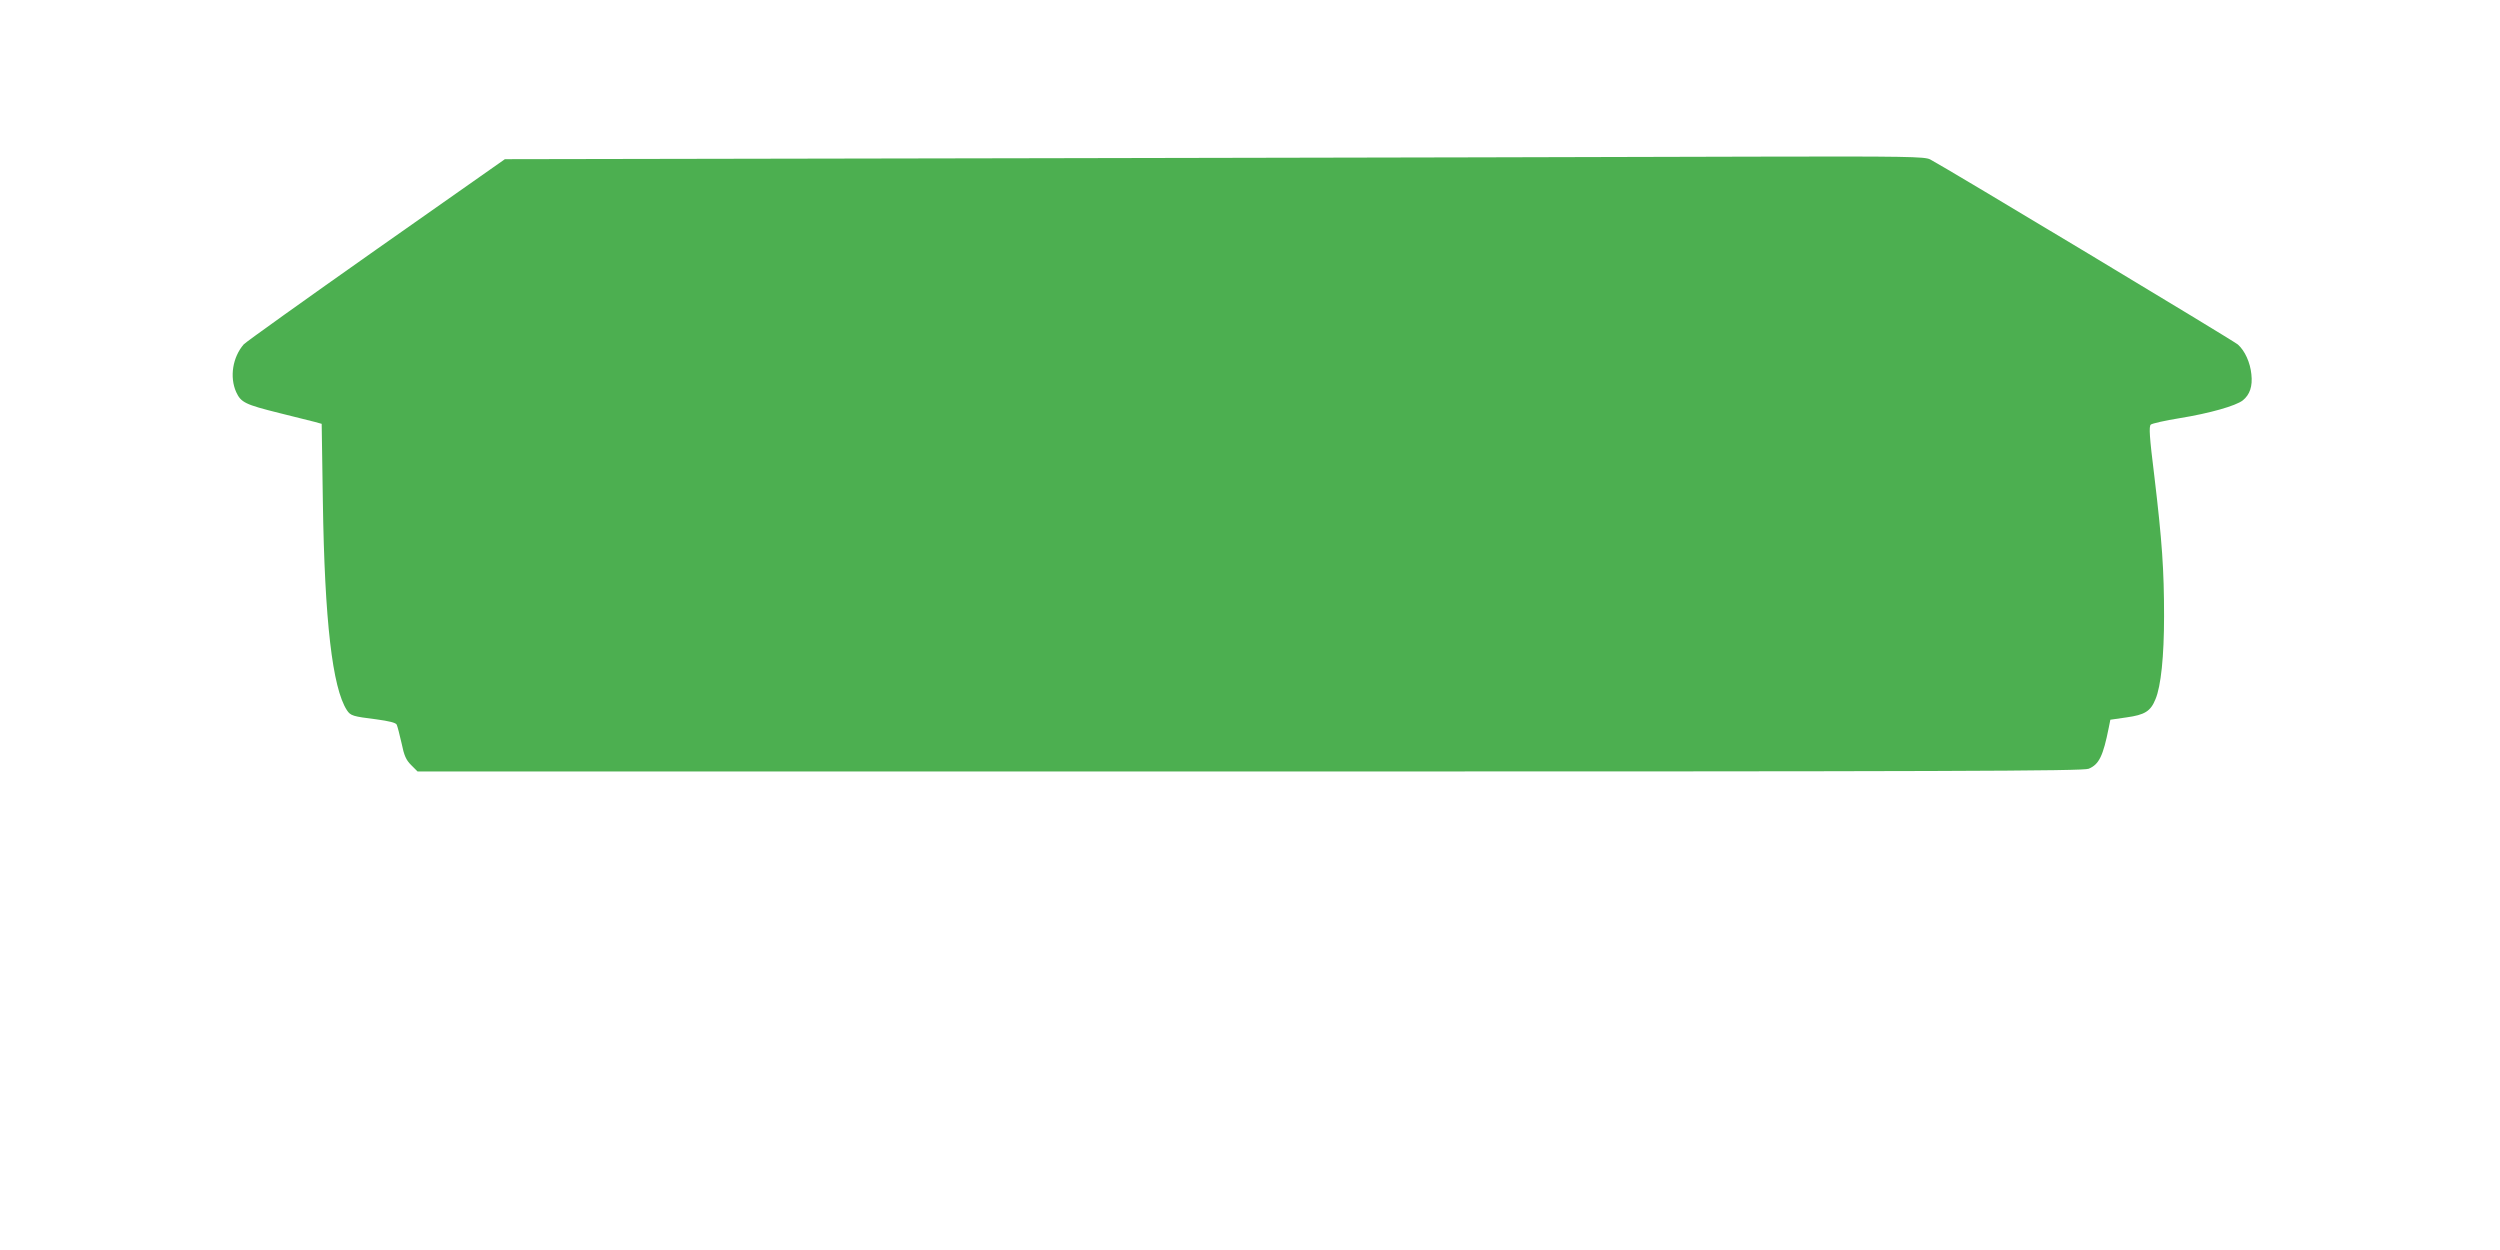
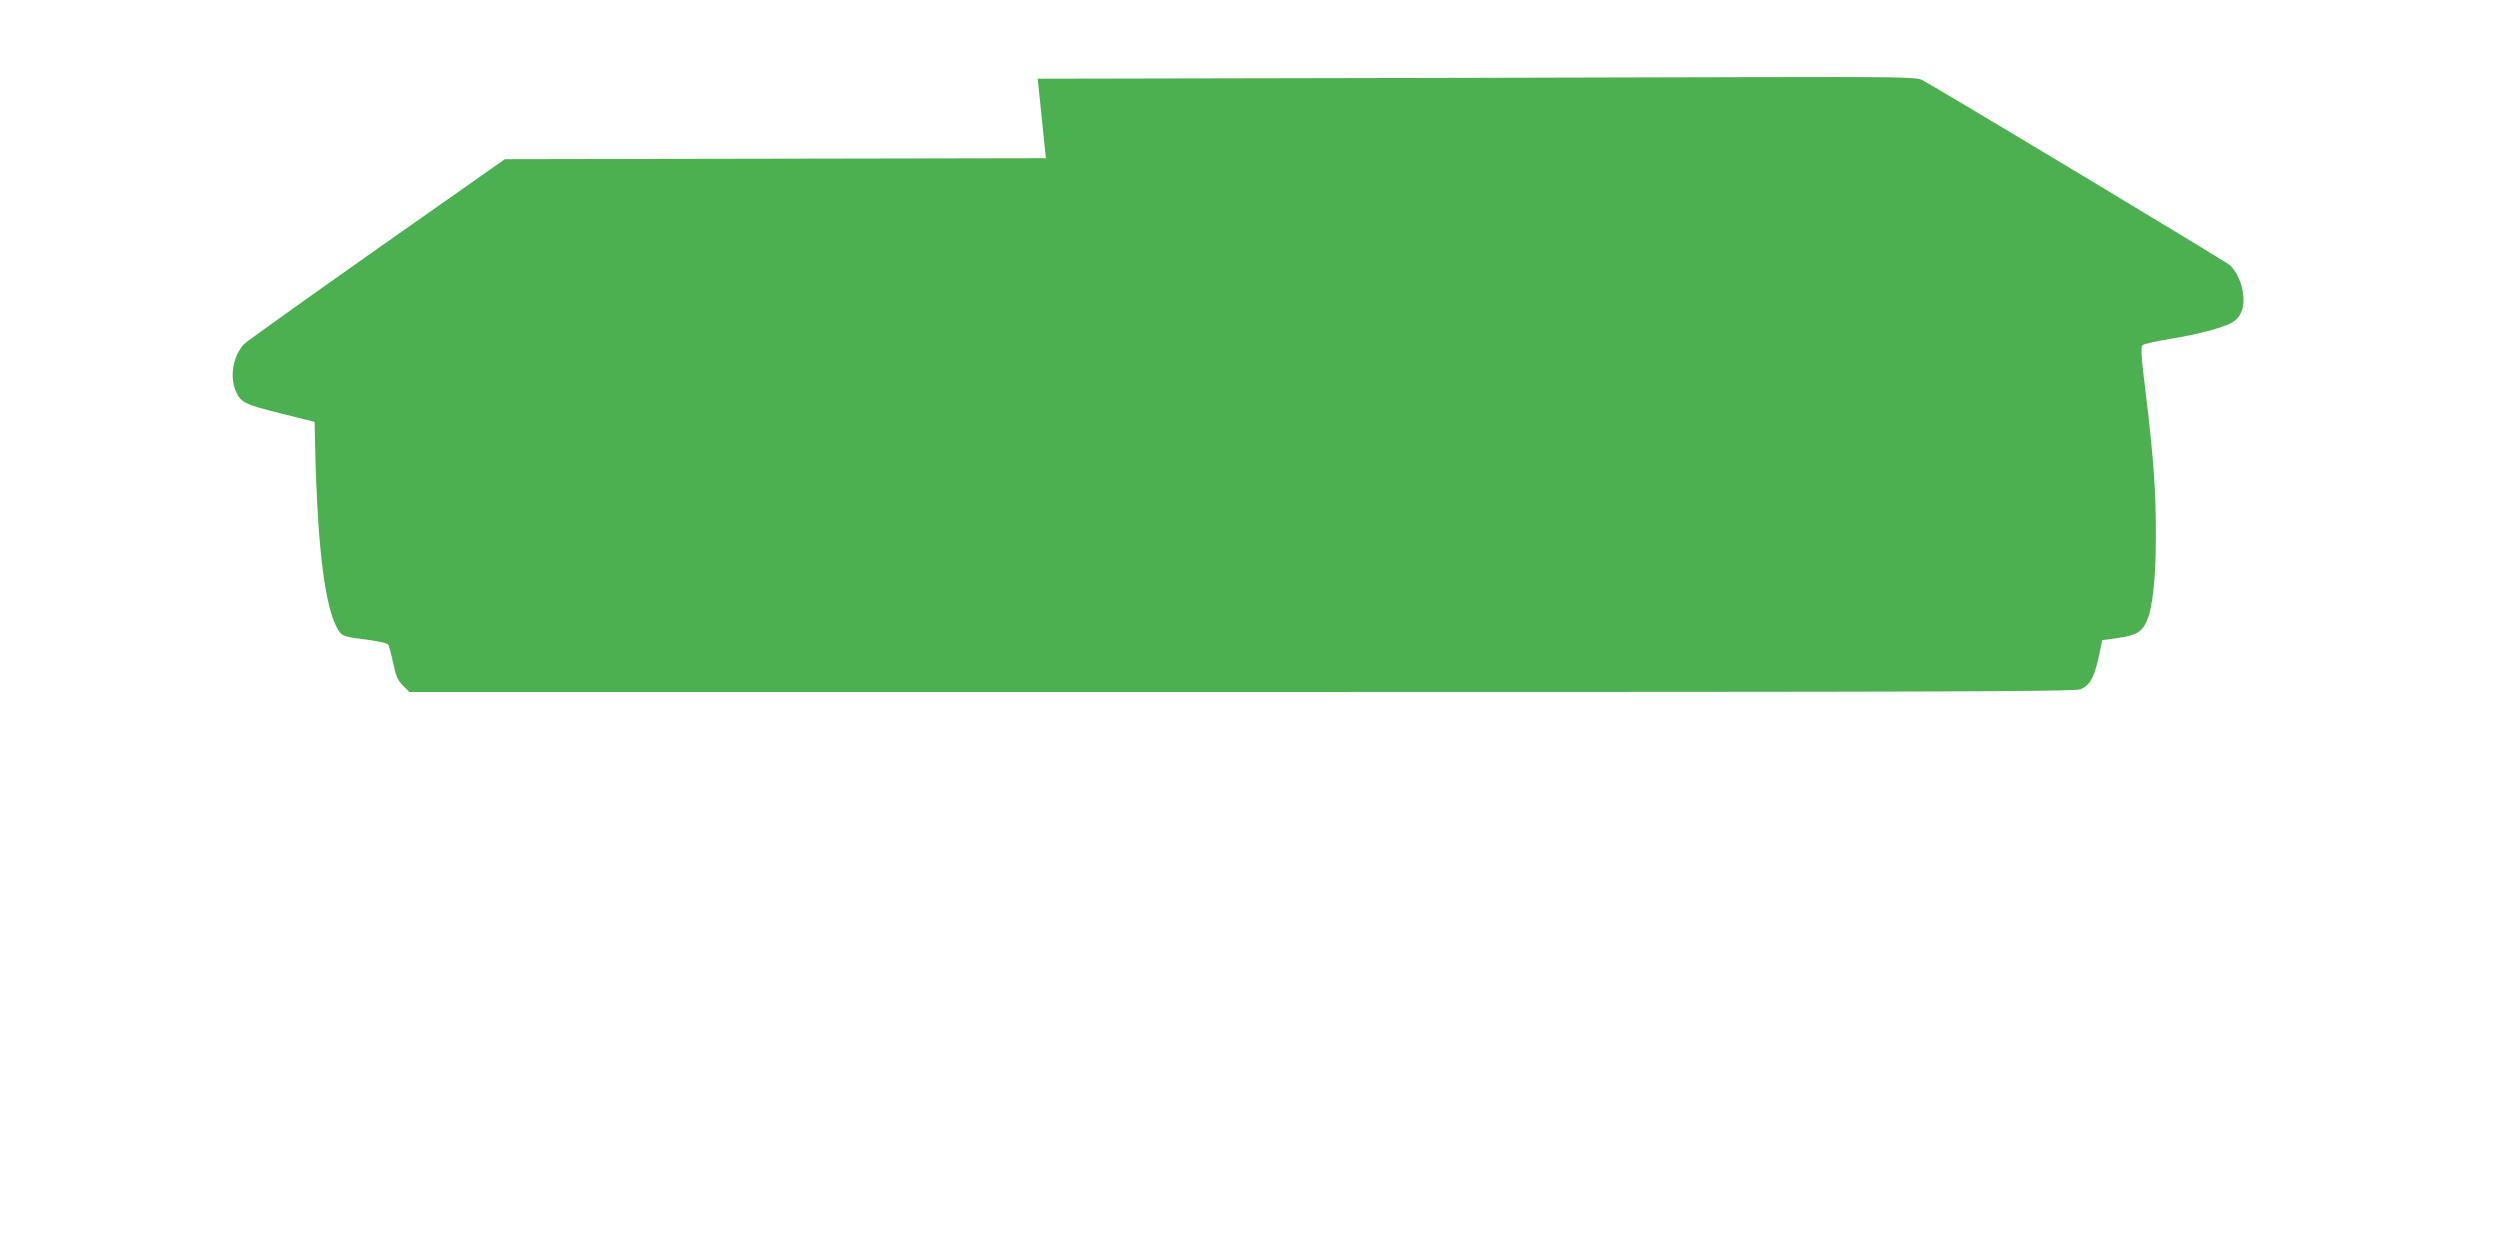
<svg xmlns="http://www.w3.org/2000/svg" version="1.0" width="1280pt" height="640pt" viewBox="0 0 1280 640" preserveAspectRatio="xMidYMid meet">
  <g transform="translate(0,640) scale(0.1,-0.1)" fill="#4caf50" stroke="none">
-     <path d="M5355 5590 l-2770 -5 -659 -463 c-362 -255 -667 -473 -678 -485 -57 -66 -73 -167 -39 -244 25 -54 46 -64 222 -108 79 -20 160 -40 180 -45 l36 -10 6 -397 c9 -612 49 -955 123 -1069 19 -29 31 -32 151 -47 65 -9 99 -17 104 -27 4 -8 15 -51 25 -95 13 -64 23 -86 49 -112 l33 -33 4261 0 c3609 0 4267 2 4295 14 53 22 74 65 103 211 l8 40 83 12 c93 13 123 31 148 93 28 66 44 219 44 425 0 237 -10 383 -50 719 -25 201 -28 252 -18 262 7 6 74 21 148 33 154 25 287 63 323 91 36 29 51 72 44 134 -6 60 -33 120 -69 152 -21 19 -1499 908 -1576 948 -28 14 -115 16 -894 14 -475 -2 -2109 -5 -3633 -8z" />
+     <path d="M5355 5590 l-2770 -5 -659 -463 c-362 -255 -667 -473 -678 -485 -57 -66 -73 -167 -39 -244 25 -54 46 -64 222 -108 79 -20 160 -40 180 -45 c9 -612 49 -955 123 -1069 19 -29 31 -32 151 -47 65 -9 99 -17 104 -27 4 -8 15 -51 25 -95 13 -64 23 -86 49 -112 l33 -33 4261 0 c3609 0 4267 2 4295 14 53 22 74 65 103 211 l8 40 83 12 c93 13 123 31 148 93 28 66 44 219 44 425 0 237 -10 383 -50 719 -25 201 -28 252 -18 262 7 6 74 21 148 33 154 25 287 63 323 91 36 29 51 72 44 134 -6 60 -33 120 -69 152 -21 19 -1499 908 -1576 948 -28 14 -115 16 -894 14 -475 -2 -2109 -5 -3633 -8z" />
  </g>
</svg>